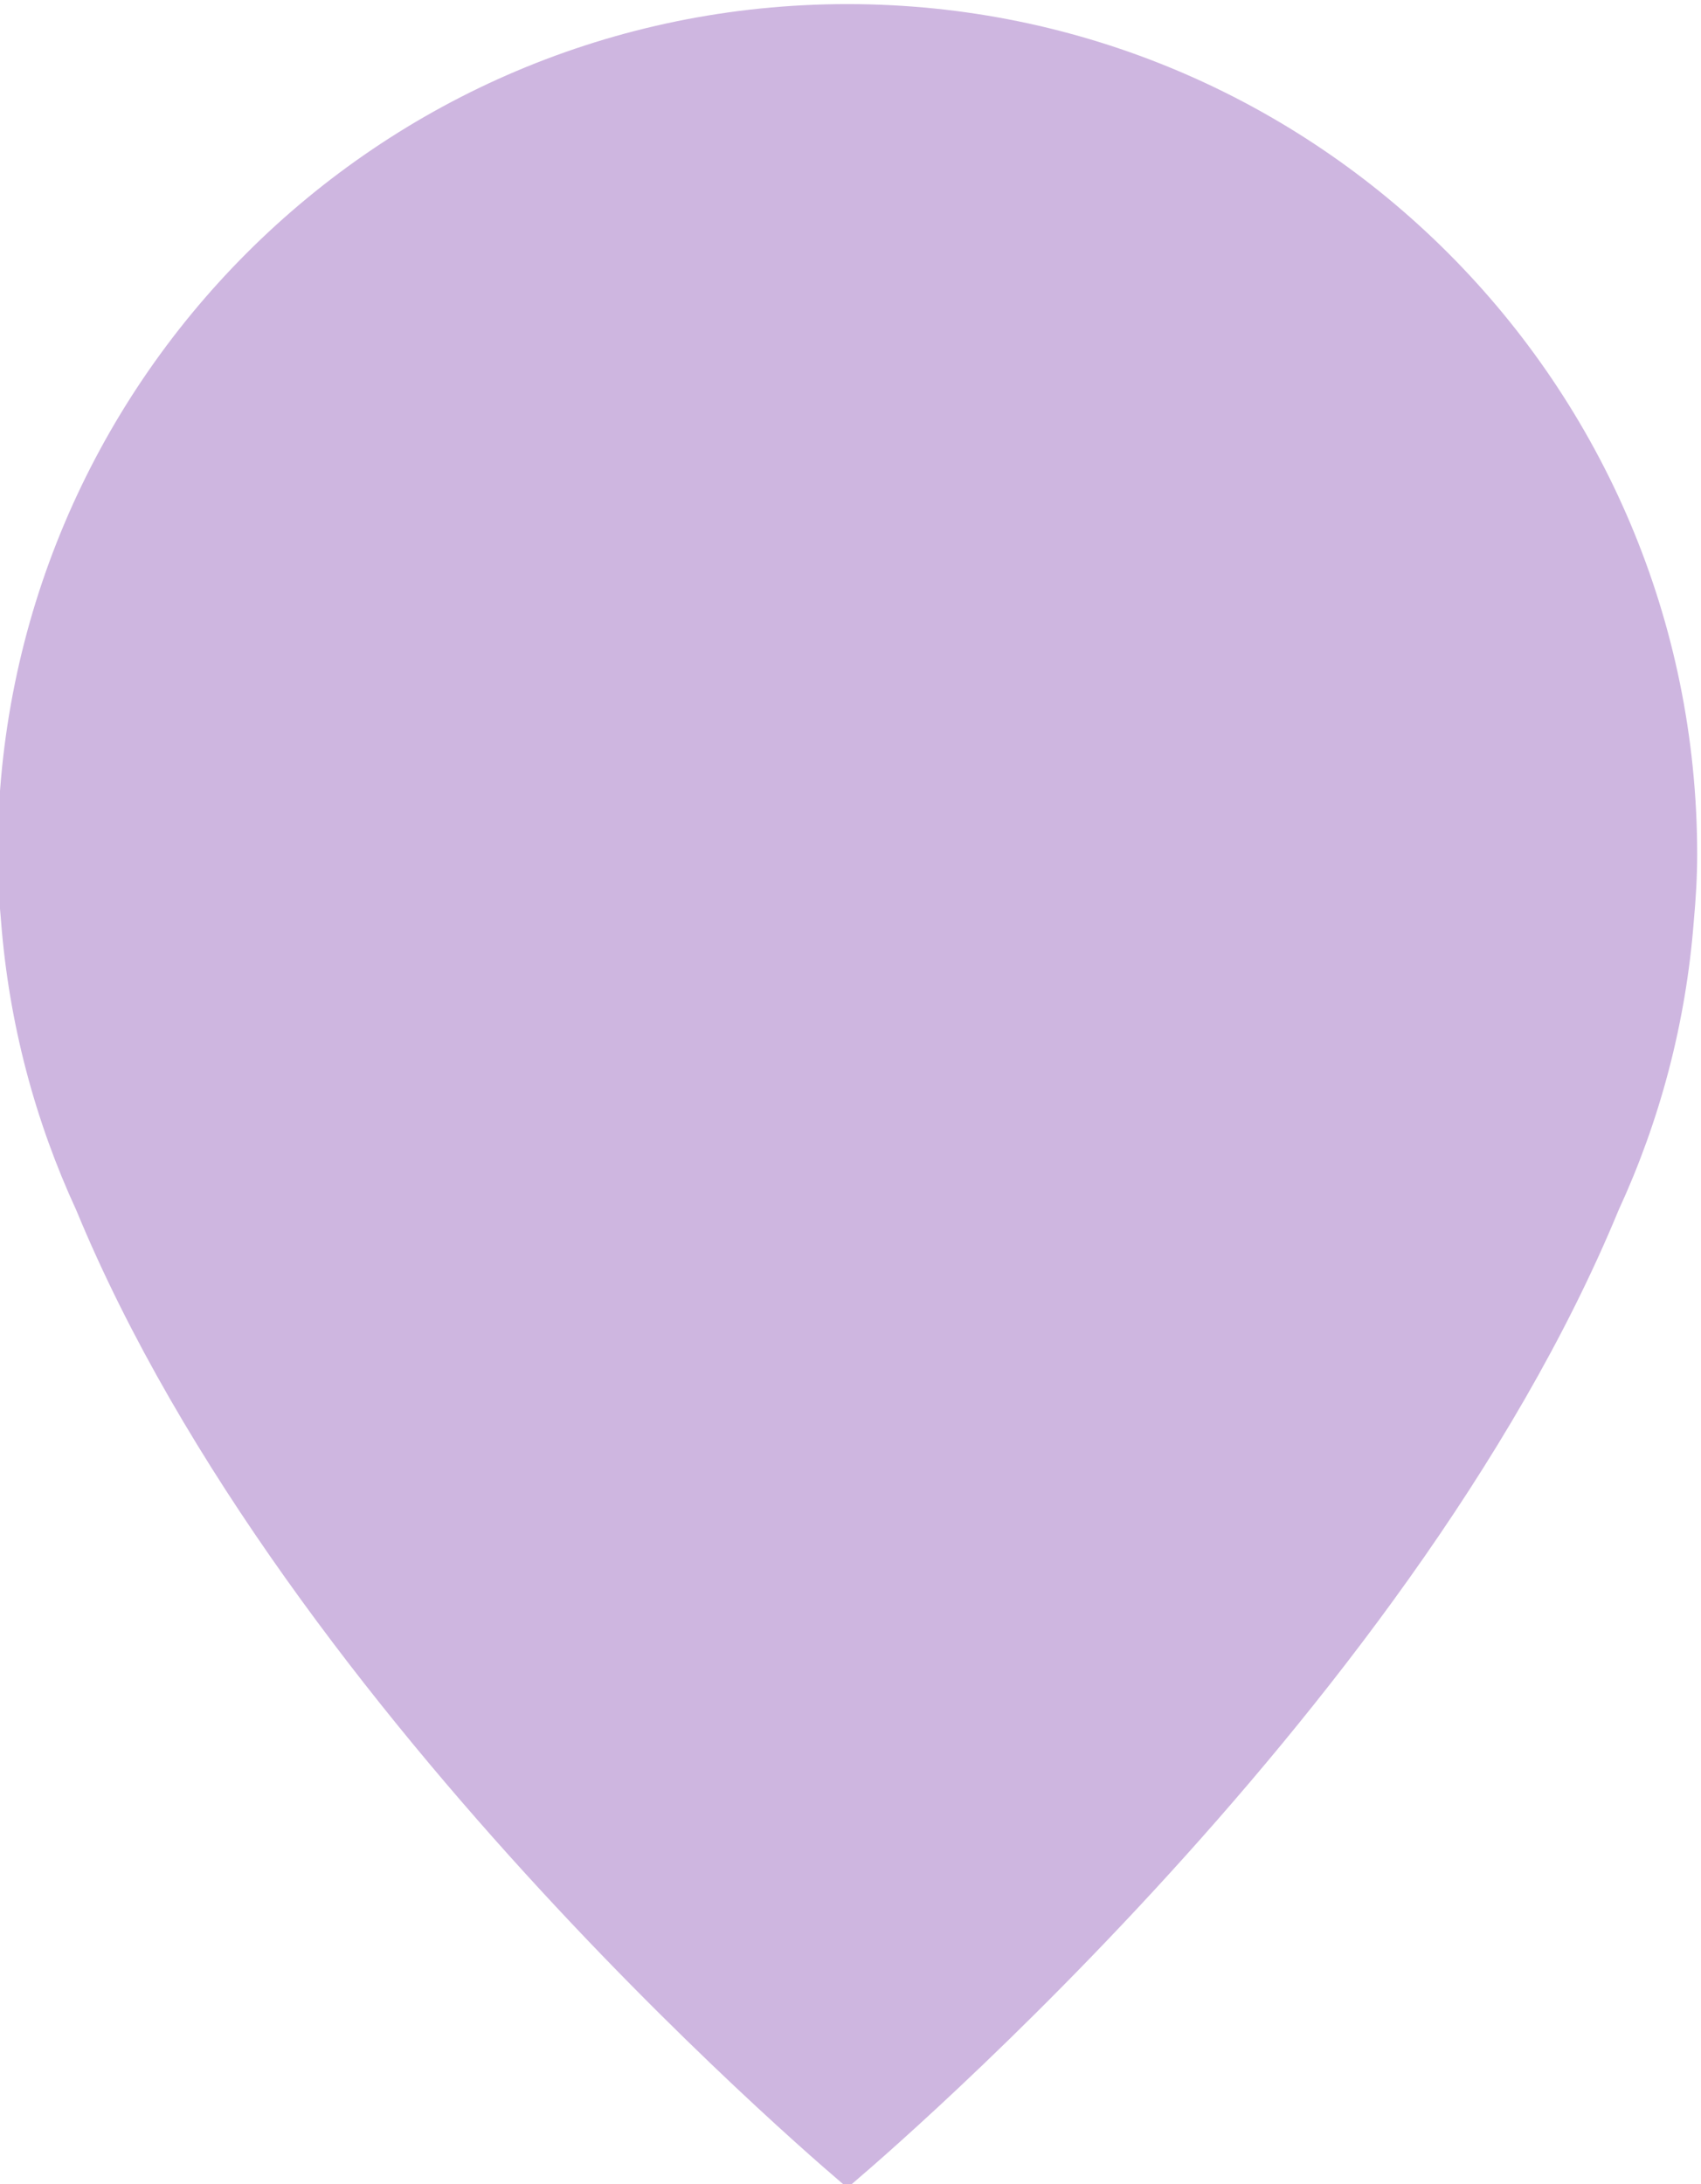
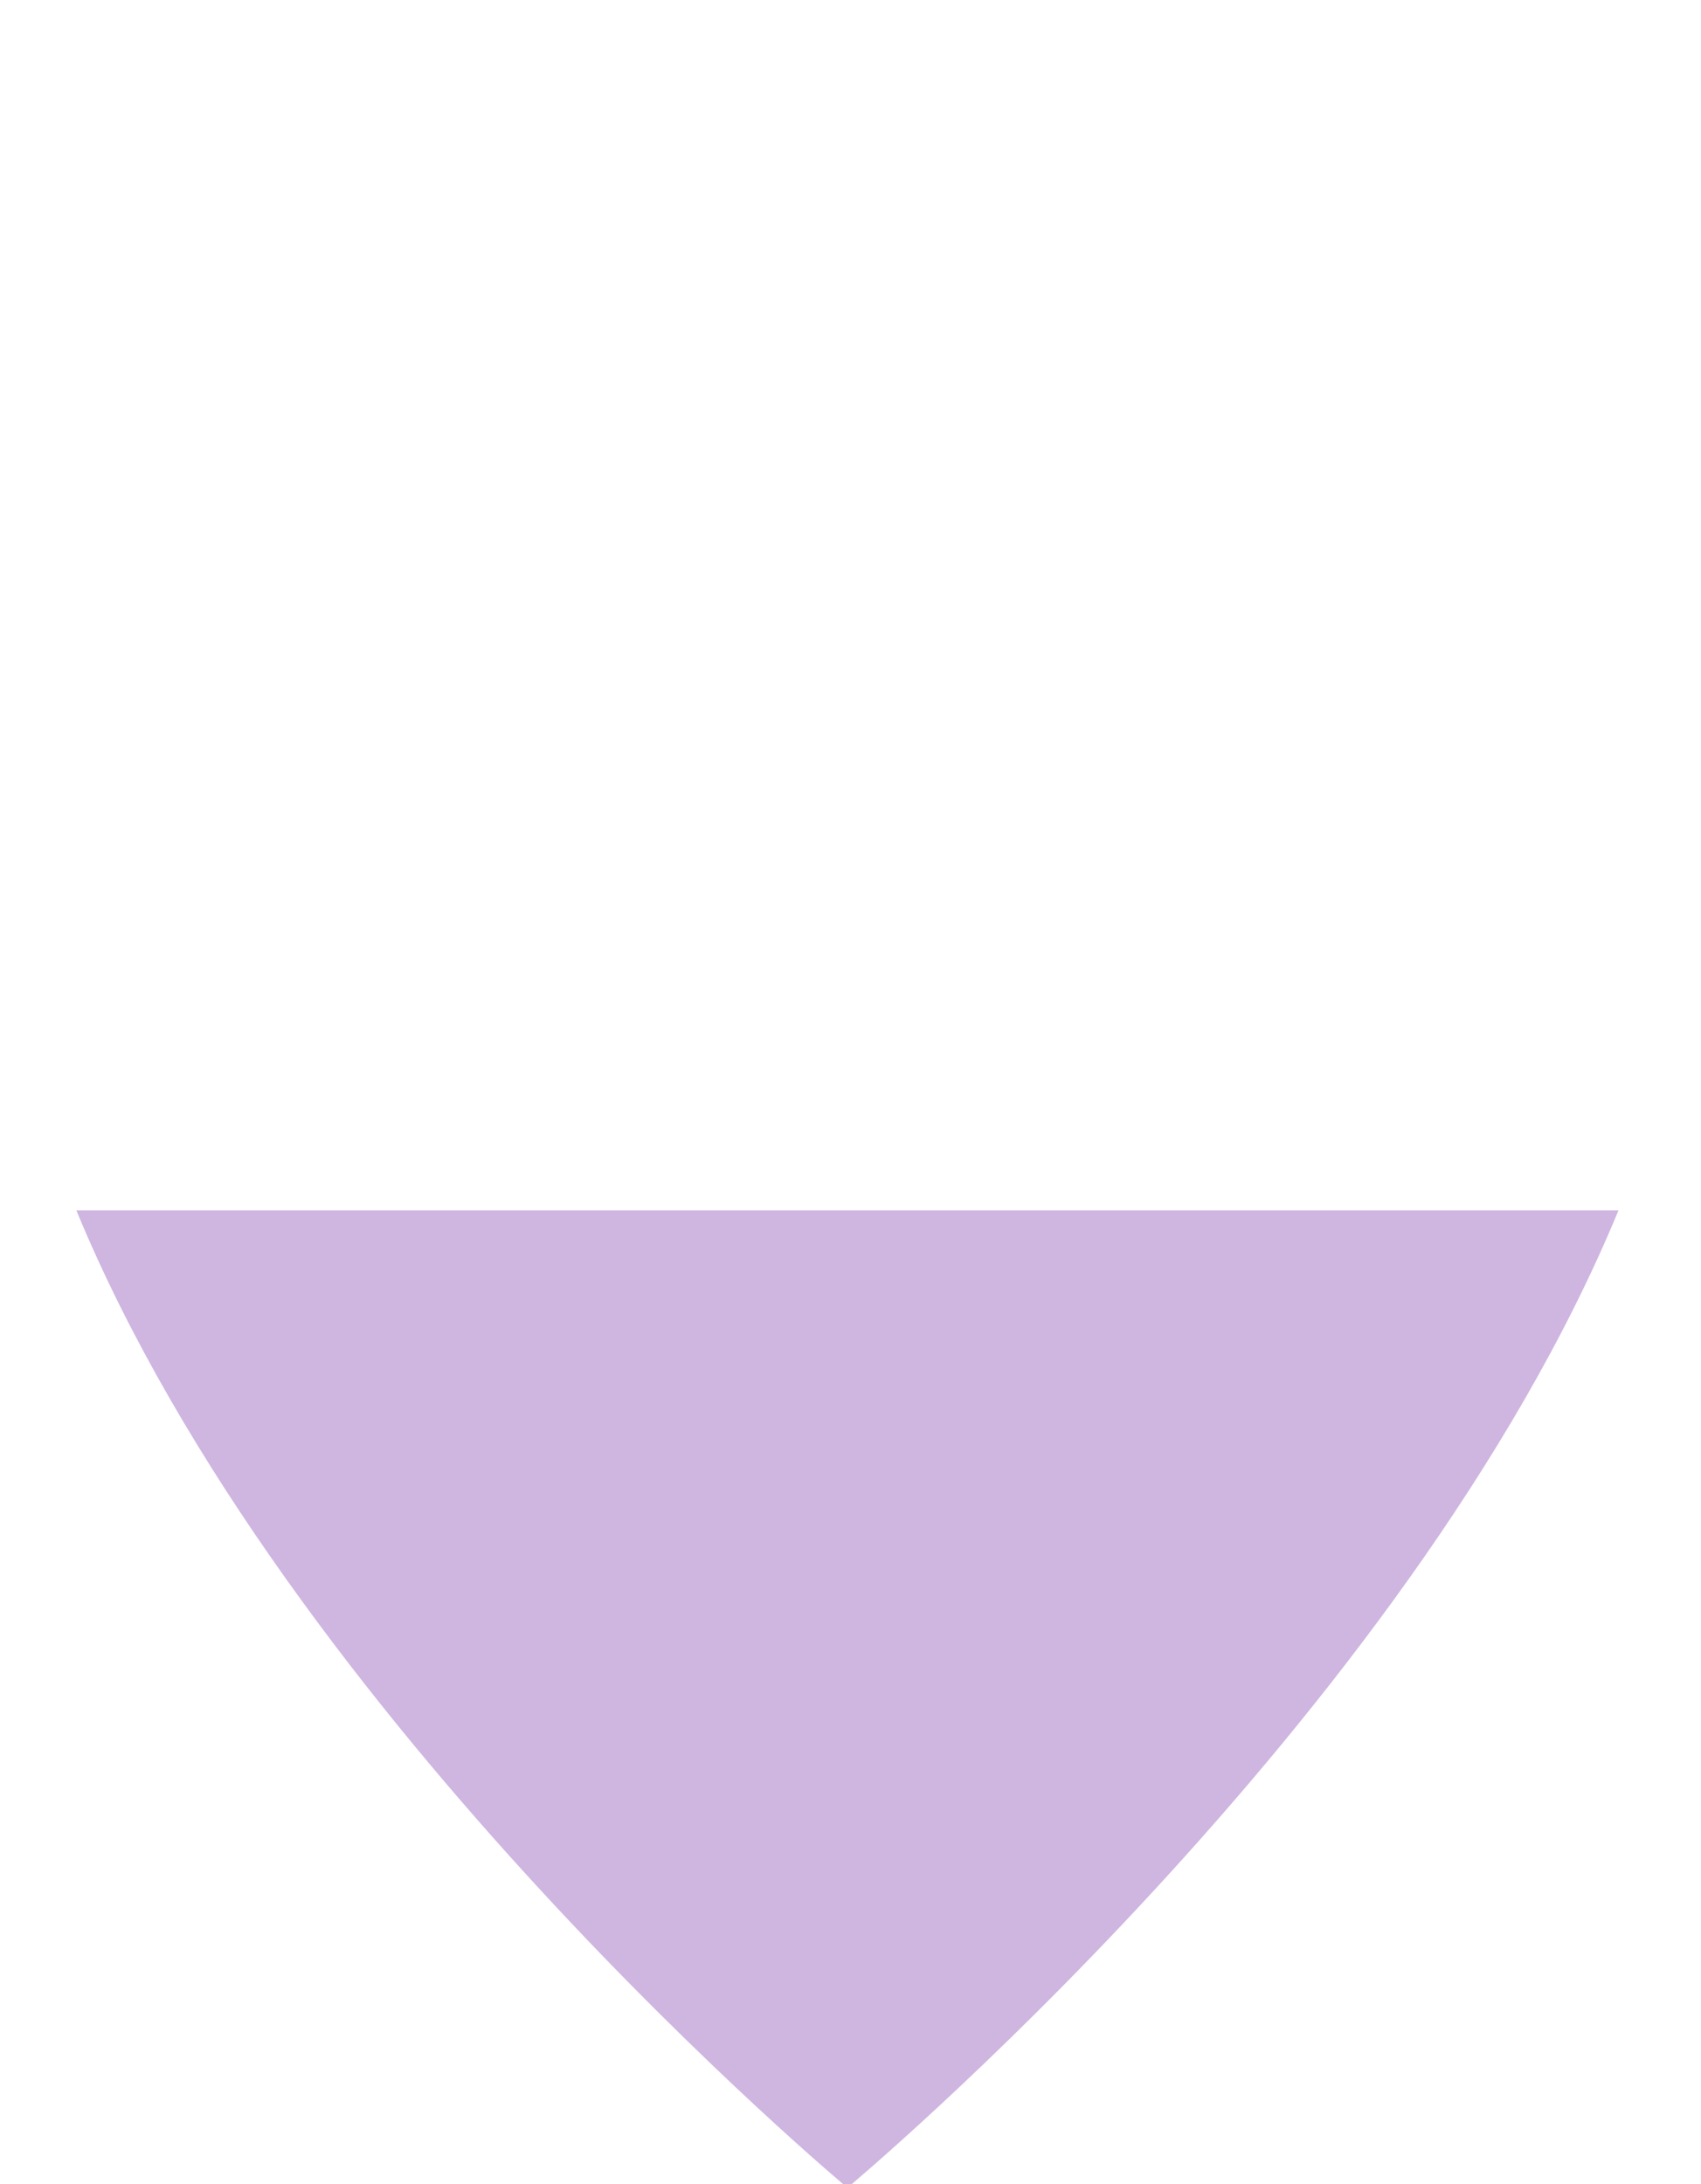
<svg xmlns="http://www.w3.org/2000/svg" width="57.642" height="74" viewBox="0 0 57.642 74" version="1.1" xml:space="preserve" style="clip-rule:evenodd;fill-rule:evenodd;stroke-linejoin:round;stroke-miterlimit:2" id="svg2">
  <defs id="defs2" />
  <g transform="matrix(0.602,0,0,0.602,-1072.838,-22650.542)" id="g2" style="fill:#ceb6e0;fill-opacity:1">
    <g transform="matrix(0.933,0,0,1.027,1514.4,35247.9)" id="g1" style="fill:#ceb6e0;fill-opacity:1">
      <g id="brand_ico_pin" transform="matrix(0.879,0,0,0.799,291.555,2368.86)" style="fill:#ceb6e0;fill-opacity:1">
-         <path d="M 0,15.696 C 14.45,50.69 52.91,82.713 52.925,82.726 52.939,82.713 91.4,50.69 105.85,15.696 c 2.827,-6.121 4.624,-12.799 5.17,-19.844 0.14,-1.524 0.231,-3.044 0.231,-4.555 0,-32.213 -26.115,-58.326 -58.326,-58.327 -32.212,0.001 -58.326,26.114 -58.326,58.327 0,1.511 0.09,3.031 0.231,4.555 0.545,7.045 2.343,13.723 5.17,19.844" style="fill:#ceb6e0;fill-opacity:1;fill-rule:nonzero" id="path1" />
+         <path d="M 0,15.696 C 14.45,50.69 52.91,82.713 52.925,82.726 52.939,82.713 91.4,50.69 105.85,15.696 " style="fill:#ceb6e0;fill-opacity:1;fill-rule:nonzero" id="path1" />
      </g>
    </g>
  </g>
</svg>